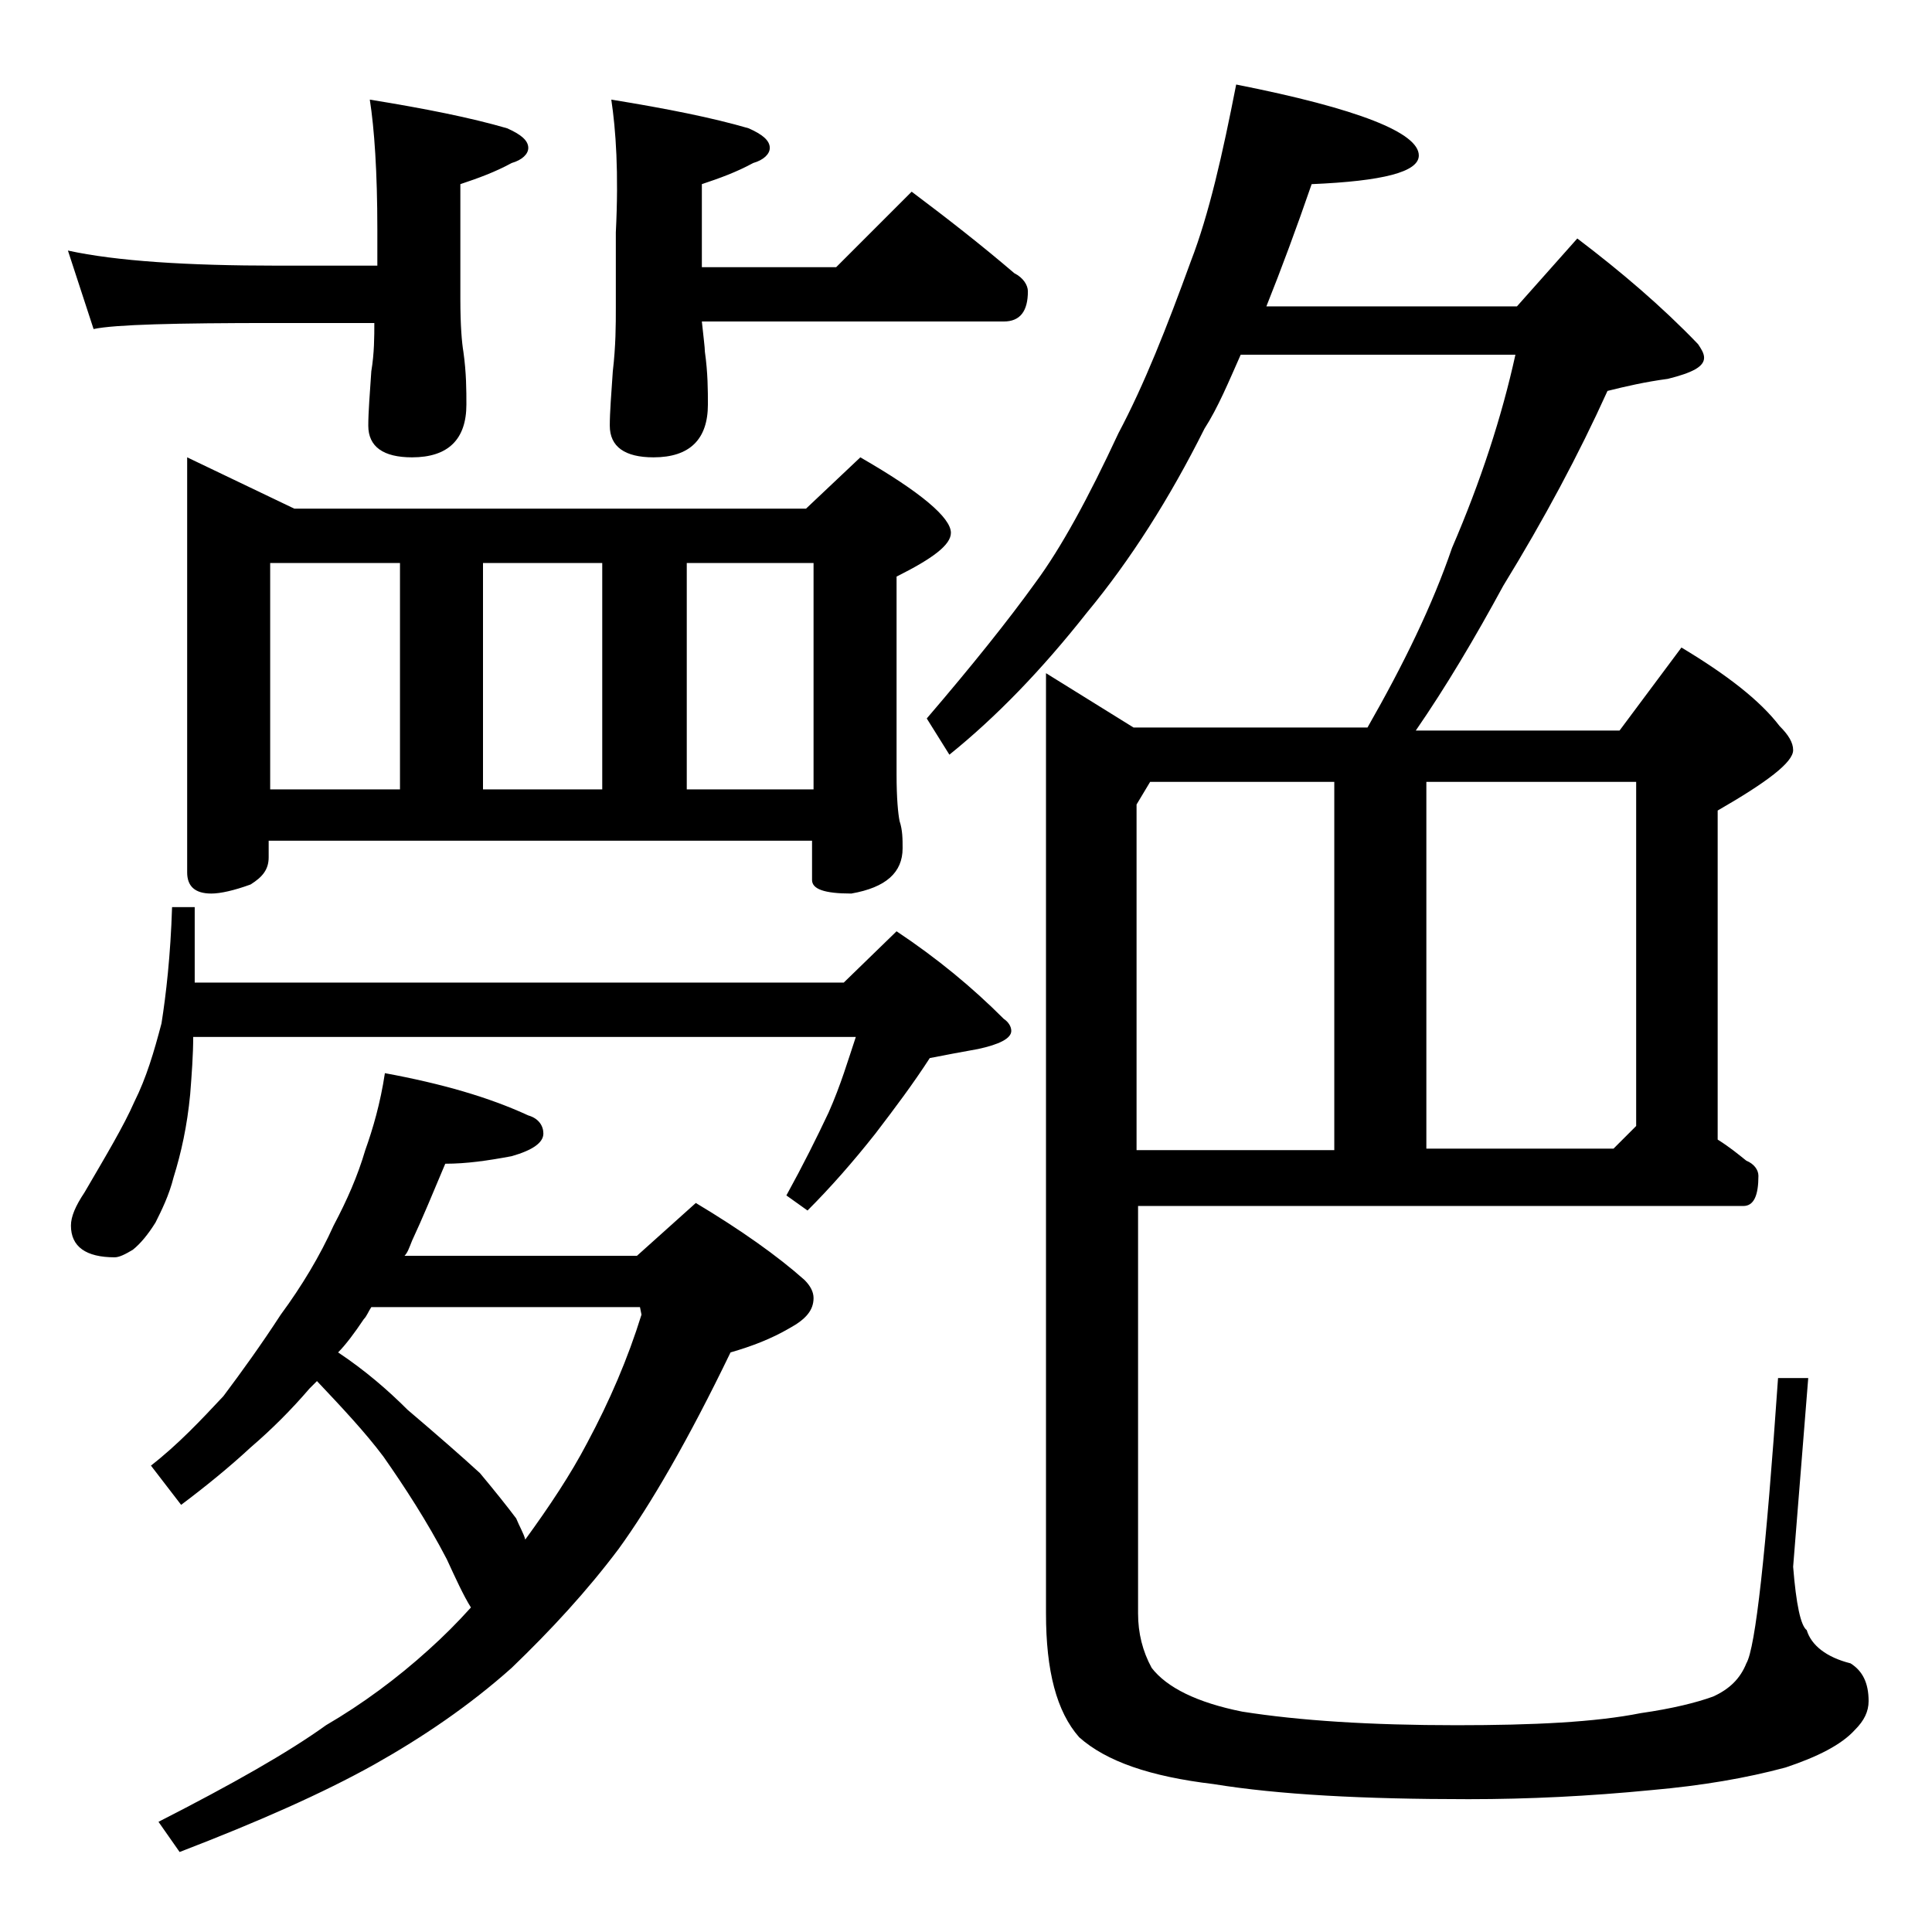
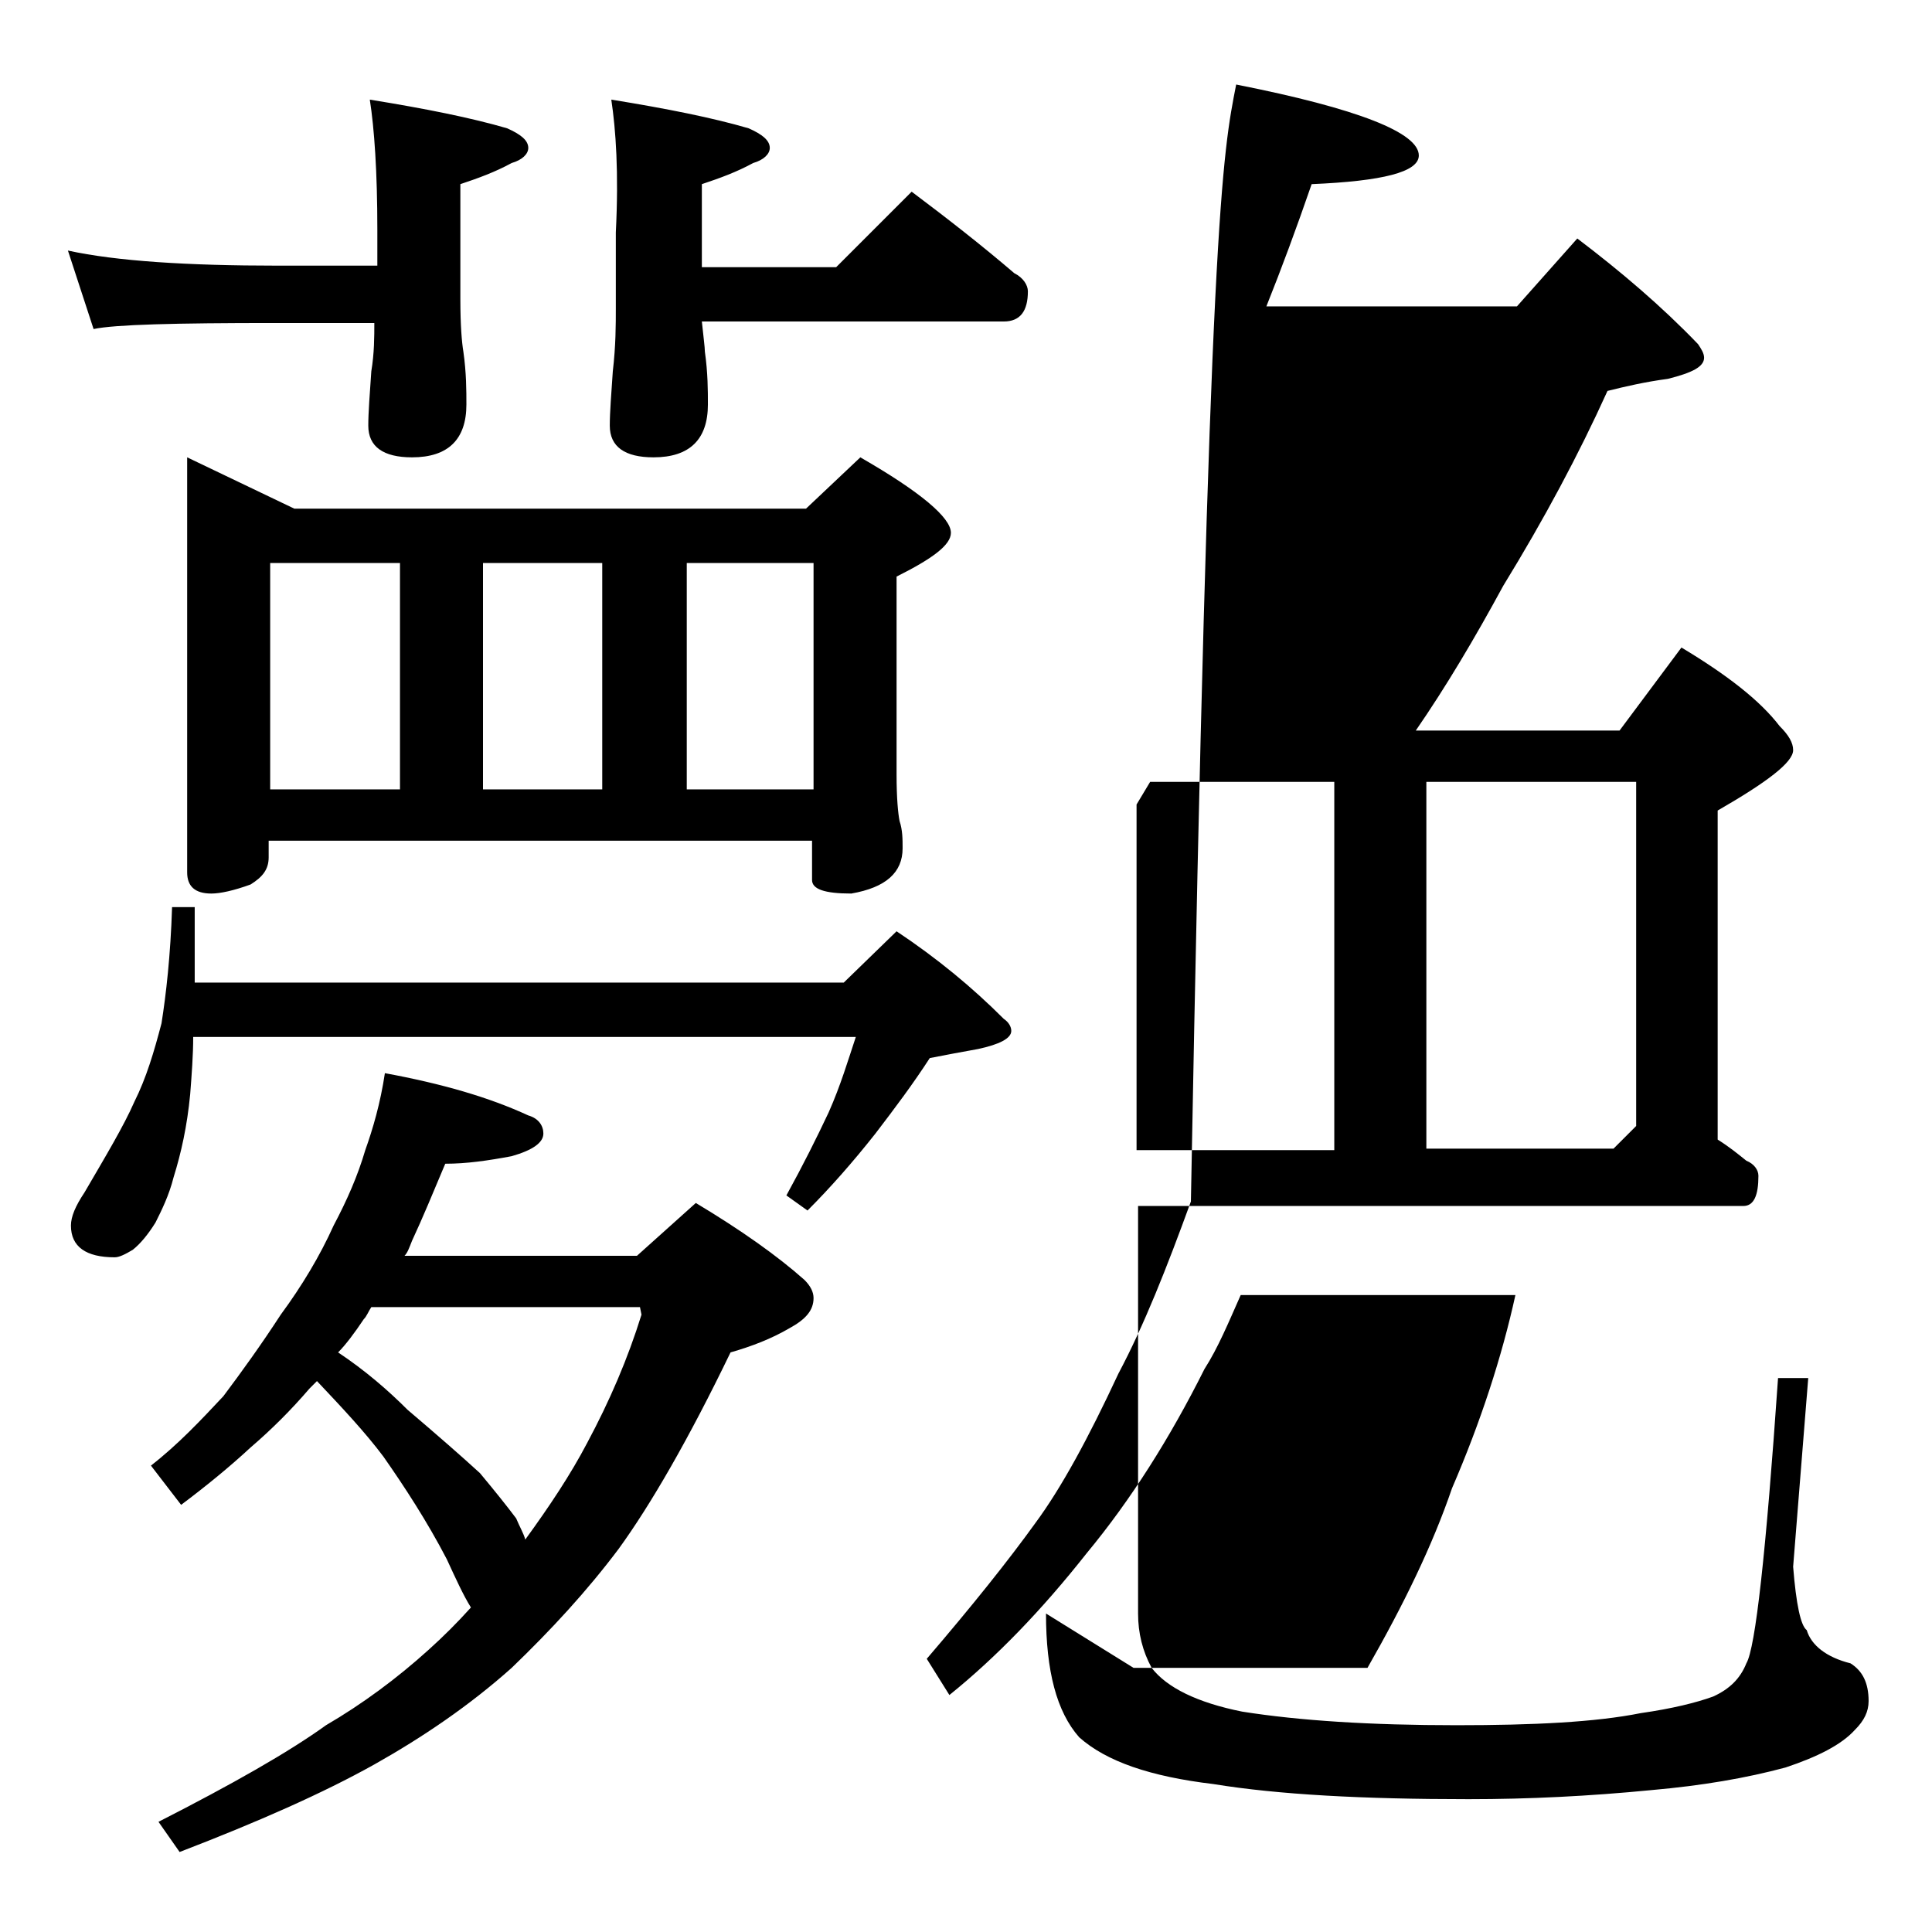
<svg xmlns="http://www.w3.org/2000/svg" version="1.1" id="Layer_1" x="0px" y="0px" viewBox="0 0 128 128" enable-background="new 0 0 128 128" xml:space="preserve">
-   <path d="M4.5,16.6c3.2,0.7,7.9,1,13.9,1H25v-2.4c0-3.8-0.2-6.7-0.5-8.6c3.7,0.6,6.7,1.2,9.1,1.9C34.5,8.9,35,9.3,35,9.8  c0,0.4-0.4,0.8-1.1,1c-1.1,0.6-2.2,1-3.4,1.4v7.6c0,1.8,0.1,2.9,0.2,3.5c0.2,1.4,0.2,2.6,0.2,3.5c0,2.3-1.2,3.5-3.6,3.5  c-1.9,0-2.9-0.7-2.9-2.1c0-0.9,0.1-2.1,0.2-3.6c0.2-1.2,0.2-2.3,0.2-3.2h-6.6c-6.6,0-10.6,0.1-12,0.4L4.5,16.6z M11.4,60.1h1.5v5h43  l3.5-3.4c2.7,1.8,5,3.7,7.1,5.8c0.3,0.2,0.5,0.5,0.5,0.8c0,0.5-0.8,0.9-2.2,1.2c-1.1,0.2-2.2,0.4-3.2,0.6c-1.1,1.7-2.3,3.3-3.6,5  c-1.5,1.9-3,3.6-4.5,5.1l-1.4-1c1.1-2,2-3.8,2.8-5.5c0.8-1.8,1.3-3.5,1.8-5H12.8c0,1.2-0.1,2.5-0.2,3.8c-0.2,2.1-0.6,3.9-1.1,5.5  c-0.3,1.2-0.8,2.2-1.2,3c-0.5,0.8-1,1.4-1.5,1.8c-0.5,0.3-0.9,0.5-1.2,0.5c-1.9,0-2.9-0.7-2.9-2.1c0-0.6,0.3-1.3,0.9-2.2  C7,76.6,8.2,74.6,8.9,73c0.8-1.6,1.3-3.3,1.8-5.2C11,65.9,11.3,63.3,11.4,60.1z M25.5,71.1c3.8,0.7,6.9,1.6,9.5,2.8  c0.7,0.2,1,0.7,1,1.2c0,0.6-0.7,1.1-2.1,1.5c-1.6,0.3-3,0.5-4.4,0.5c-0.8,1.9-1.5,3.6-2.2,5.1c-0.2,0.5-0.3,0.8-0.5,1h15.4l3.9-3.5  c3,1.8,5.4,3.5,7.2,5.1c0.4,0.4,0.6,0.8,0.6,1.2c0,0.8-0.5,1.4-1.6,2c-1.2,0.7-2.5,1.2-3.9,1.6c-2.8,5.8-5.3,10.1-7.4,13  c-2.1,2.8-4.5,5.4-7.1,7.9c-2.8,2.5-5.9,4.6-9.1,6.4c-3.4,1.9-7.7,3.8-12.9,5.8l-1.4-2c4.9-2.5,8.6-4.6,11.1-6.4  c2.4-1.4,4.7-3.1,6.8-5c1-0.9,1.9-1.8,2.8-2.8c-0.5-0.8-1-1.9-1.6-3.2c-1.3-2.5-2.8-4.8-4.2-6.8c-1.2-1.6-2.7-3.2-4.4-5  c-0.2,0.2-0.3,0.3-0.5,0.5c-1.2,1.4-2.5,2.7-3.9,3.9c-1.4,1.3-3,2.6-4.6,3.8L10,97.1c1.8-1.4,3.3-3,4.8-4.6c1.2-1.6,2.5-3.4,3.8-5.4  c1.4-1.9,2.6-3.9,3.5-5.9c0.9-1.7,1.6-3.3,2.1-5C24.7,74.8,25.2,73.1,25.5,71.1z M12.4,30.3l7.1,3.4h33.9l3.6-3.4c4,2.3,6,4,6,5  c0,0.8-1.2,1.7-3.6,2.9v13.1c0,1.6,0.1,2.6,0.2,3.1c0.2,0.6,0.2,1.2,0.2,1.8c0,1.6-1.1,2.6-3.4,3c-1.8,0-2.6-0.3-2.6-0.9v-2.6h-36  v1.1c0,0.8-0.4,1.3-1.2,1.8c-1.1,0.4-2,0.6-2.6,0.6c-1.1,0-1.6-0.5-1.6-1.4V30.3z M17.9,52.3h8.6v-15h-8.6V52.3z M22.4,89.6  c1.8,1.2,3.3,2.5,4.6,3.8c2,1.7,3.6,3.1,4.8,4.2c1,1.2,1.8,2.2,2.4,3c0.2,0.5,0.5,1,0.6,1.4c1.6-2.2,3-4.3,4.1-6.4  c1.5-2.8,2.7-5.6,3.6-8.5l-0.1-0.5H24.6c-0.2,0.3-0.3,0.6-0.5,0.8C23.5,88.3,22.9,89.1,22.4,89.6z M32,52.3h7.9v-15H32V52.3z   M40.5,6.6c3.7,0.6,6.7,1.2,9.1,1.9C50.5,8.9,51,9.3,51,9.8c0,0.4-0.4,0.8-1.1,1c-1.1,0.6-2.2,1-3.4,1.4v5.5h8.9l5-5  c2.4,1.8,4.7,3.6,6.8,5.4c0.6,0.3,0.9,0.8,0.9,1.2c0,1.3-0.5,2-1.6,2H46.5c0.1,1,0.2,1.7,0.2,2c0.2,1.4,0.2,2.6,0.2,3.5  c0,2.3-1.2,3.5-3.6,3.5c-1.9,0-2.9-0.7-2.9-2.1c0-0.9,0.1-2.1,0.2-3.6c0.2-1.7,0.2-3.1,0.2-4.2v-5C41,11.4,40.8,8.6,40.5,6.6z   M45.5,52.3h8.4v-15h-8.4V52.3z M81.9,5.6C90,7.2,94,8.8,94,10.3c0,1.1-2.4,1.7-7.1,1.9c-1,2.9-2,5.6-3,8.1h16.6l4-4.5  c2.9,2.2,5.6,4.5,8,7c0.2,0.3,0.4,0.6,0.4,0.9c0,0.6-0.8,1-2.4,1.4c-1.5,0.2-2.8,0.5-4,0.8c-1.9,4.2-4.2,8.5-6.9,12.9  c-1.9,3.5-3.8,6.7-5.8,9.6h13.5l4.1-5.5c3,1.8,5.2,3.5,6.5,5.2c0.6,0.6,0.9,1.1,0.9,1.6c0,0.8-1.7,2.1-5,4v21.8  c0.8,0.5,1.4,1,1.9,1.4c0.5,0.2,0.8,0.6,0.8,1c0,1.3-0.3,2-1,2H75.4v27c0,1.3,0.3,2.5,0.9,3.6c1,1.3,3,2.3,6,2.9  c3.8,0.6,8.5,0.9,14.2,0.9c5.1,0,9.2-0.2,12.2-0.8c2.1-0.3,3.7-0.7,4.8-1.1c1.1-0.5,1.8-1.2,2.2-2.2c0.6-1,1.3-7.3,2.1-18.9h2  l-1,12.5c0.2,2.5,0.5,3.9,0.9,4.2c0.3,1,1.3,1.8,2.9,2.2c0.8,0.5,1.2,1.3,1.2,2.5c0,0.7-0.3,1.3-0.9,1.9c-0.9,1-2.5,1.8-4.6,2.5  c-2.6,0.7-5.5,1.2-8.9,1.5c-4.1,0.4-8.1,0.6-12.1,0.6c-7,0-12.6-0.3-16.9-1c-4.2-0.5-7.1-1.5-8.9-3.1c-1.5-1.7-2.2-4.4-2.2-8.2V44.6  l5.8,3.6h15.5c2.4-4.2,4.3-8.1,5.6-11.9c1.9-4.4,3.3-8.7,4.2-12.8H82.2c-0.8,1.8-1.5,3.5-2.4,4.9c-2.3,4.6-4.9,8.7-7.8,12.2  c-3,3.8-6,6.9-9.1,9.4l-1.5-2.4c3-3.5,5.4-6.5,7.2-9c1.7-2.3,3.5-5.6,5.5-9.9c1.7-3.2,3.2-7,4.8-11.4C80.1,14.2,81,10.2,81.9,5.6z   M76.2,51.8l-0.9,1.5v22.9h13.1V51.8H76.2z M94.5,76.1h12.4l1.5-1.5V51.8H94.5V76.1z" />
+   <path d="M4.5,16.6c3.2,0.7,7.9,1,13.9,1H25v-2.4c0-3.8-0.2-6.7-0.5-8.6c3.7,0.6,6.7,1.2,9.1,1.9C34.5,8.9,35,9.3,35,9.8  c0,0.4-0.4,0.8-1.1,1c-1.1,0.6-2.2,1-3.4,1.4v7.6c0,1.8,0.1,2.9,0.2,3.5c0.2,1.4,0.2,2.6,0.2,3.5c0,2.3-1.2,3.5-3.6,3.5  c-1.9,0-2.9-0.7-2.9-2.1c0-0.9,0.1-2.1,0.2-3.6c0.2-1.2,0.2-2.3,0.2-3.2h-6.6c-6.6,0-10.6,0.1-12,0.4L4.5,16.6z M11.4,60.1h1.5v5h43  l3.5-3.4c2.7,1.8,5,3.7,7.1,5.8c0.3,0.2,0.5,0.5,0.5,0.8c0,0.5-0.8,0.9-2.2,1.2c-1.1,0.2-2.2,0.4-3.2,0.6c-1.1,1.7-2.3,3.3-3.6,5  c-1.5,1.9-3,3.6-4.5,5.1l-1.4-1c1.1-2,2-3.8,2.8-5.5c0.8-1.8,1.3-3.5,1.8-5H12.8c0,1.2-0.1,2.5-0.2,3.8c-0.2,2.1-0.6,3.9-1.1,5.5  c-0.3,1.2-0.8,2.2-1.2,3c-0.5,0.8-1,1.4-1.5,1.8c-0.5,0.3-0.9,0.5-1.2,0.5c-1.9,0-2.9-0.7-2.9-2.1c0-0.6,0.3-1.3,0.9-2.2  C7,76.6,8.2,74.6,8.9,73c0.8-1.6,1.3-3.3,1.8-5.2C11,65.9,11.3,63.3,11.4,60.1z M25.5,71.1c3.8,0.7,6.9,1.6,9.5,2.8  c0.7,0.2,1,0.7,1,1.2c0,0.6-0.7,1.1-2.1,1.5c-1.6,0.3-3,0.5-4.4,0.5c-0.8,1.9-1.5,3.6-2.2,5.1c-0.2,0.5-0.3,0.8-0.5,1h15.4l3.9-3.5  c3,1.8,5.4,3.5,7.2,5.1c0.4,0.4,0.6,0.8,0.6,1.2c0,0.8-0.5,1.4-1.6,2c-1.2,0.7-2.5,1.2-3.9,1.6c-2.8,5.8-5.3,10.1-7.4,13  c-2.1,2.8-4.5,5.4-7.1,7.9c-2.8,2.5-5.9,4.6-9.1,6.4c-3.4,1.9-7.7,3.8-12.9,5.8l-1.4-2c4.9-2.5,8.6-4.6,11.1-6.4  c2.4-1.4,4.7-3.1,6.8-5c1-0.9,1.9-1.8,2.8-2.8c-0.5-0.8-1-1.9-1.6-3.2c-1.3-2.5-2.8-4.8-4.2-6.8c-1.2-1.6-2.7-3.2-4.4-5  c-0.2,0.2-0.3,0.3-0.5,0.5c-1.2,1.4-2.5,2.7-3.9,3.9c-1.4,1.3-3,2.6-4.6,3.8L10,97.1c1.8-1.4,3.3-3,4.8-4.6c1.2-1.6,2.5-3.4,3.8-5.4  c1.4-1.9,2.6-3.9,3.5-5.9c0.9-1.7,1.6-3.3,2.1-5C24.7,74.8,25.2,73.1,25.5,71.1z M12.4,30.3l7.1,3.4h33.9l3.6-3.4c4,2.3,6,4,6,5  c0,0.8-1.2,1.7-3.6,2.9v13.1c0,1.6,0.1,2.6,0.2,3.1c0.2,0.6,0.2,1.2,0.2,1.8c0,1.6-1.1,2.6-3.4,3c-1.8,0-2.6-0.3-2.6-0.9v-2.6h-36  v1.1c0,0.8-0.4,1.3-1.2,1.8c-1.1,0.4-2,0.6-2.6,0.6c-1.1,0-1.6-0.5-1.6-1.4V30.3z M17.9,52.3h8.6v-15h-8.6V52.3z M22.4,89.6  c1.8,1.2,3.3,2.5,4.6,3.8c2,1.7,3.6,3.1,4.8,4.2c1,1.2,1.8,2.2,2.4,3c0.2,0.5,0.5,1,0.6,1.4c1.6-2.2,3-4.3,4.1-6.4  c1.5-2.8,2.7-5.6,3.6-8.5l-0.1-0.5H24.6c-0.2,0.3-0.3,0.6-0.5,0.8C23.5,88.3,22.9,89.1,22.4,89.6z M32,52.3h7.9v-15H32V52.3z   M40.5,6.6c3.7,0.6,6.7,1.2,9.1,1.9C50.5,8.9,51,9.3,51,9.8c0,0.4-0.4,0.8-1.1,1c-1.1,0.6-2.2,1-3.4,1.4v5.5h8.9l5-5  c2.4,1.8,4.7,3.6,6.8,5.4c0.6,0.3,0.9,0.8,0.9,1.2c0,1.3-0.5,2-1.6,2H46.5c0.1,1,0.2,1.7,0.2,2c0.2,1.4,0.2,2.6,0.2,3.5  c0,2.3-1.2,3.5-3.6,3.5c-1.9,0-2.9-0.7-2.9-2.1c0-0.9,0.1-2.1,0.2-3.6c0.2-1.7,0.2-3.1,0.2-4.2v-5C41,11.4,40.8,8.6,40.5,6.6z   M45.5,52.3h8.4v-15h-8.4V52.3z M81.9,5.6C90,7.2,94,8.8,94,10.3c0,1.1-2.4,1.7-7.1,1.9c-1,2.9-2,5.6-3,8.1h16.6l4-4.5  c2.9,2.2,5.6,4.5,8,7c0.2,0.3,0.4,0.6,0.4,0.9c0,0.6-0.8,1-2.4,1.4c-1.5,0.2-2.8,0.5-4,0.8c-1.9,4.2-4.2,8.5-6.9,12.9  c-1.9,3.5-3.8,6.7-5.8,9.6h13.5l4.1-5.5c3,1.8,5.2,3.5,6.5,5.2c0.6,0.6,0.9,1.1,0.9,1.6c0,0.8-1.7,2.1-5,4v21.8  c0.8,0.5,1.4,1,1.9,1.4c0.5,0.2,0.8,0.6,0.8,1c0,1.3-0.3,2-1,2H75.4v27c0,1.3,0.3,2.5,0.9,3.6c1,1.3,3,2.3,6,2.9  c3.8,0.6,8.5,0.9,14.2,0.9c5.1,0,9.2-0.2,12.2-0.8c2.1-0.3,3.7-0.7,4.8-1.1c1.1-0.5,1.8-1.2,2.2-2.2c0.6-1,1.3-7.3,2.1-18.9h2  l-1,12.5c0.2,2.5,0.5,3.9,0.9,4.2c0.3,1,1.3,1.8,2.9,2.2c0.8,0.5,1.2,1.3,1.2,2.5c0,0.7-0.3,1.3-0.9,1.9c-0.9,1-2.5,1.8-4.6,2.5  c-2.6,0.7-5.5,1.2-8.9,1.5c-4.1,0.4-8.1,0.6-12.1,0.6c-7,0-12.6-0.3-16.9-1c-4.2-0.5-7.1-1.5-8.9-3.1c-1.5-1.7-2.2-4.4-2.2-8.2l5.8,3.6h15.5c2.4-4.2,4.3-8.1,5.6-11.9c1.9-4.4,3.3-8.7,4.2-12.8H82.2c-0.8,1.8-1.5,3.5-2.4,4.9c-2.3,4.6-4.9,8.7-7.8,12.2  c-3,3.8-6,6.9-9.1,9.4l-1.5-2.4c3-3.5,5.4-6.5,7.2-9c1.7-2.3,3.5-5.6,5.5-9.9c1.7-3.2,3.2-7,4.8-11.4C80.1,14.2,81,10.2,81.9,5.6z   M76.2,51.8l-0.9,1.5v22.9h13.1V51.8H76.2z M94.5,76.1h12.4l1.5-1.5V51.8H94.5V76.1z" />
</svg>